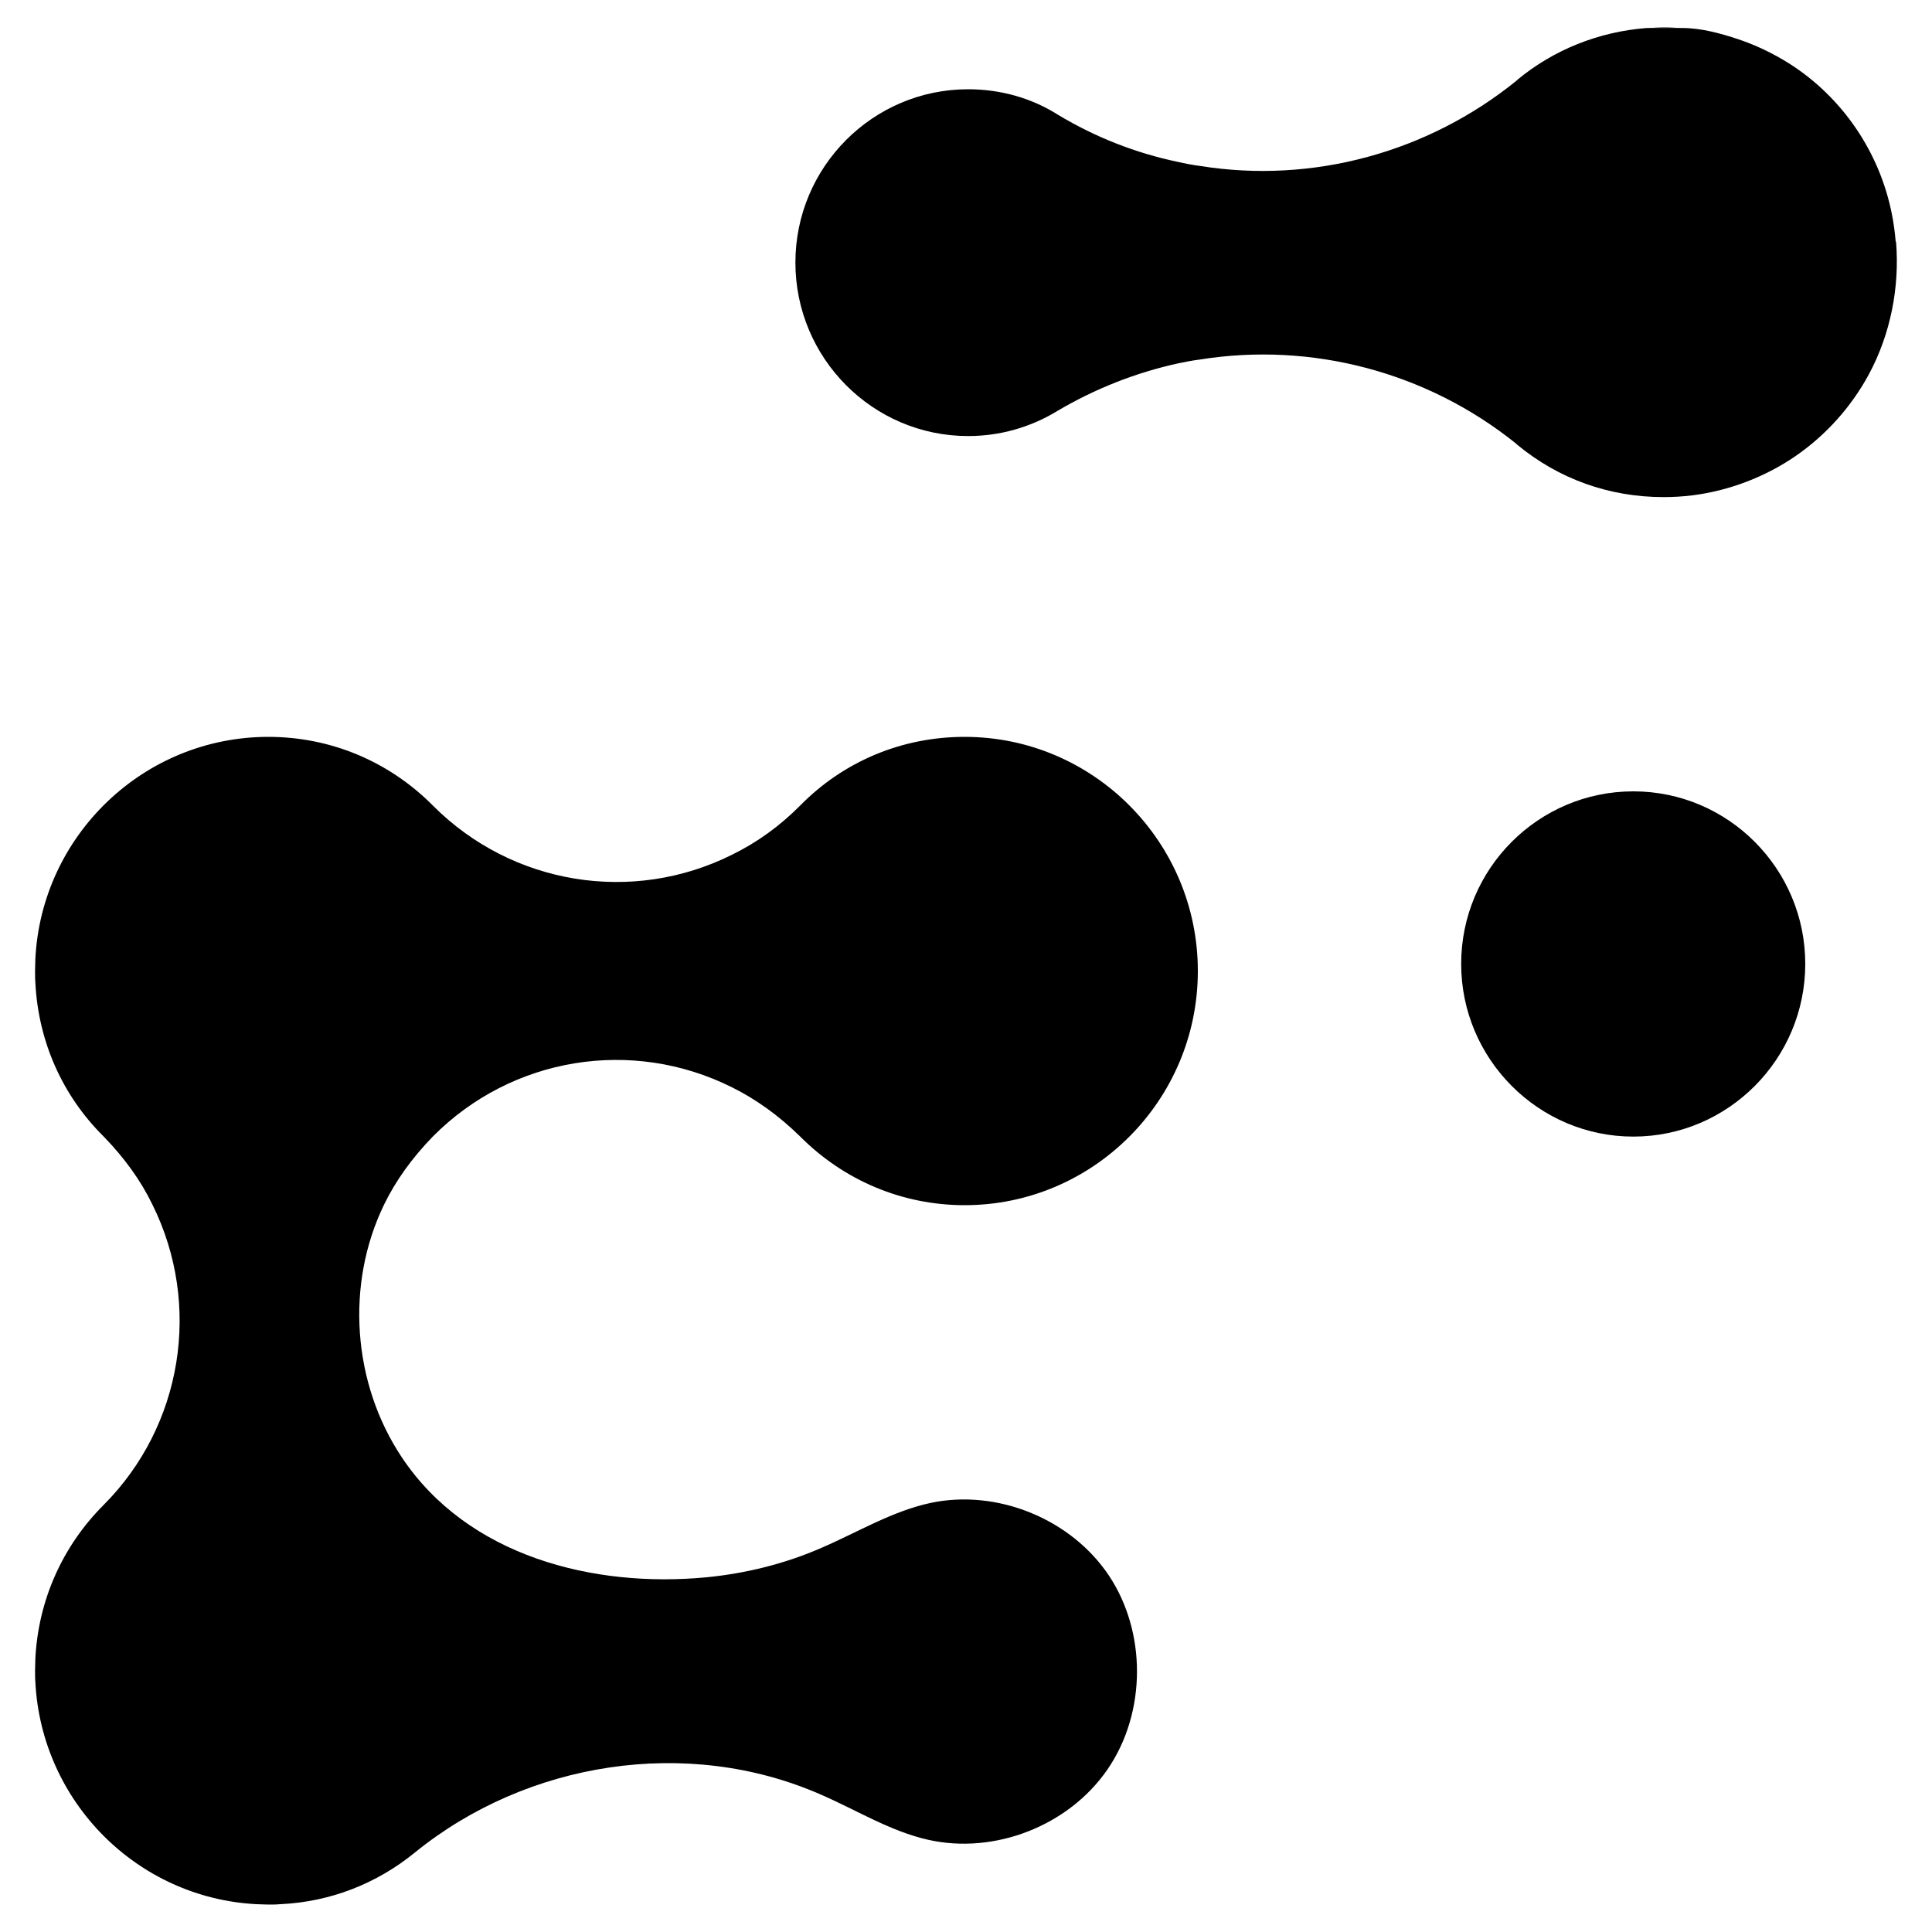
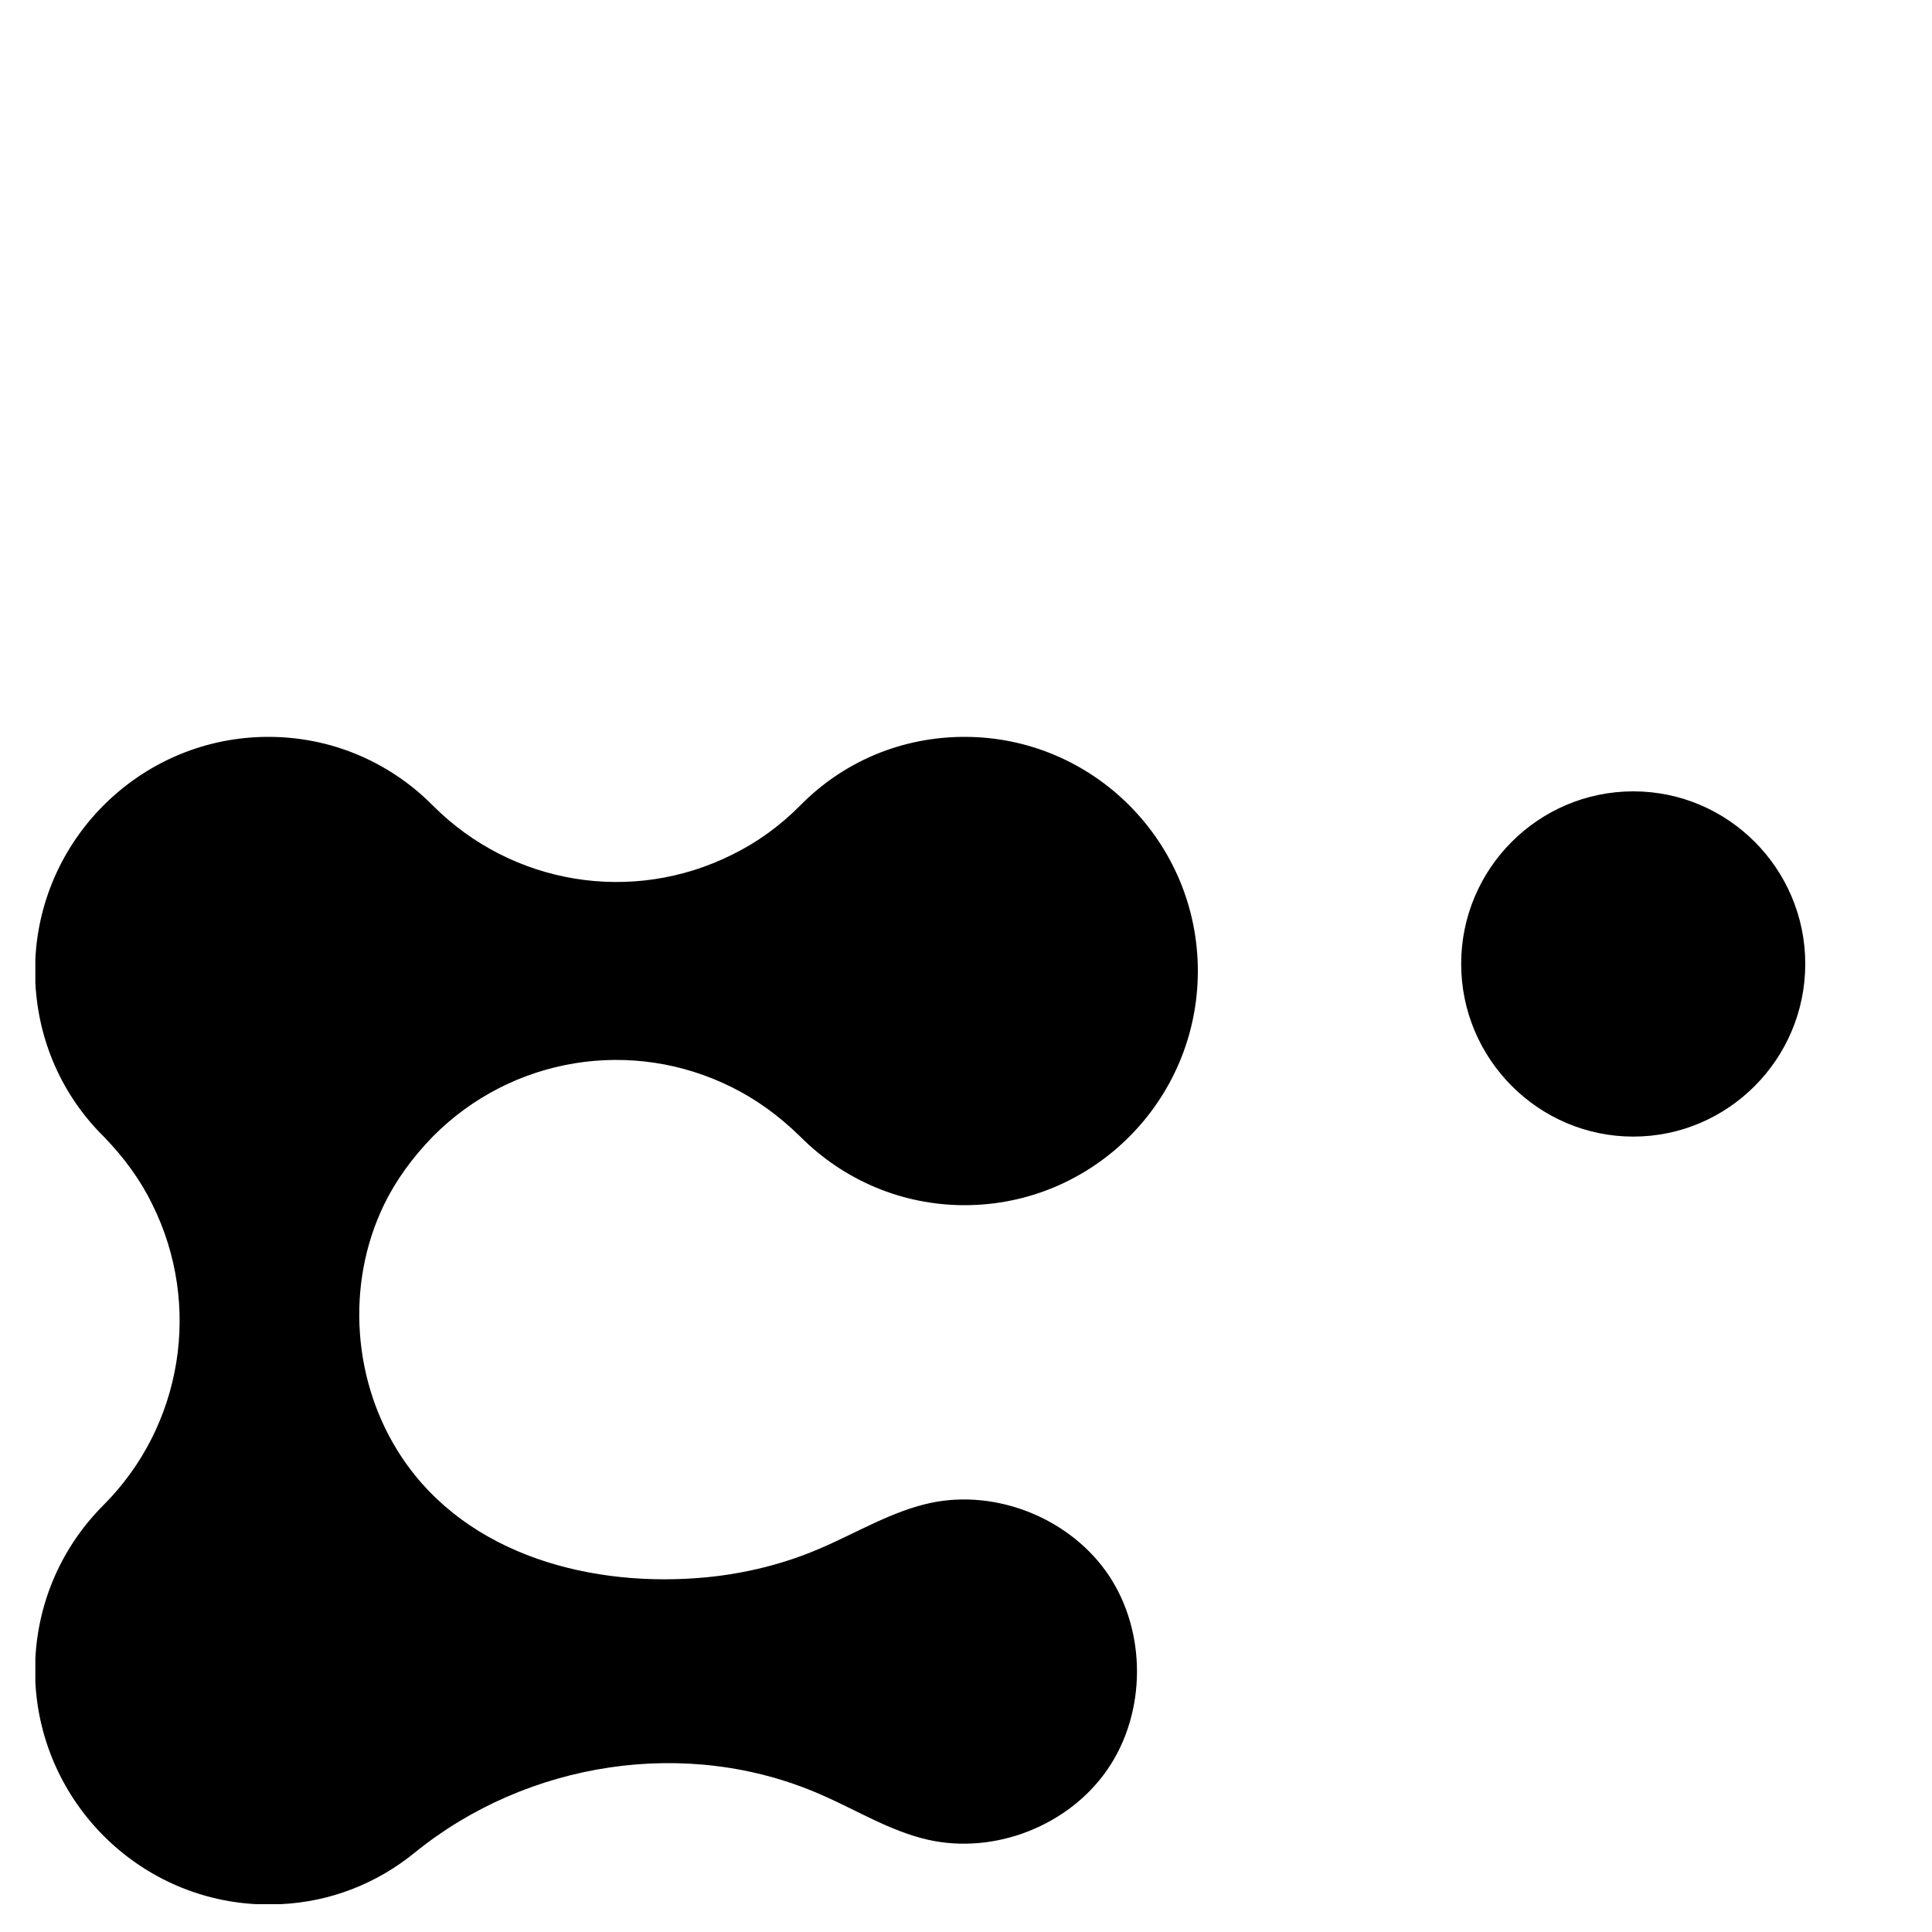
<svg xmlns="http://www.w3.org/2000/svg" viewBox="0 0 100 100">
  <style>
  .logo-fill {
    fill: #000000;
  }
  @media (prefers-color-scheme: dark) {
    .logo-fill {
      fill: #ffffff;
    }
  }
</style>
  <rect width="100" height="100" style="fill: none;" />
-   <path class="logo-fill" d="M98.19,13.54h0v-.22c0,.07,0,.15,0,.22Z" />
-   <path class="logo-fill" d="M86.16,1.42c-.32,0-.62.02-.93.04h1.86c-.3-.02-.62-.04-.93-.04Z" />
-   <path class="logo-fill" d="M98.14,12.52c.19,2.36-.29,4.78-1.41,6.86-.91,1.68-2.21,3.13-3.77,4.21-1.56,1.08-3.45,1.81-5.37,2.05-.49.06-.99.09-1.48.09-2.82,0-5.44-.94-7.59-2.72l-.05-.05c-4.6-3.7-10.57-5.28-16.37-4.35-.41.05-.84.14-1.13.2-2.19.48-4.29,1.31-6.24,2.46-1.39.85-2.98,1.3-4.62,1.3-4.93,0-8.94-4.03-8.94-8.98s4.01-8.97,8.94-8.97c1.67,0,3.28.45,4.65,1.32,1.93,1.16,4.01,1.98,6.21,2.44.35.08.75.16,1.15.21,5.79.93,11.76-.68,16.37-4.41l.05-.05c1.88-1.56,4.22-2.49,6.69-2.68h1.86c.96,0,1.98.28,2.88.58.9.3,1.8.73,2.61,1.24,2.78,1.75,4.73,4.63,5.35,7.85.09.45.15.91.19,1.38h0Z" />
-   <path class="logo-fill" d="M1.81,50.25c0,.2,0,.41.02.6v-1.23c0,.21-.02.42-.02.63ZM1.81,86.45c0,.21,0,.42.02.62v-1.22c0,.2-.02.4-.02.6ZM13.26,98.56c.21,0,.41.02.62.02s.42,0,.62-.02h-1.25Z" />
  <path class="logo-fill" d="M57.41,81.57c.96,1.45,1.44,3.2,1.44,4.94,0,1.8-.51,3.6-1.53,5.08-2.01,2.92-5.86,4.42-9.31,3.63-1.96-.45-3.69-1.54-5.54-2.34-6.9-3.02-15.19-1.71-21,3.01-1.99,1.62-4.39,2.55-6.95,2.67h-1.25c-6.16-.32-11.12-5.29-11.44-11.49v-1.22c.15-3,1.39-5.81,3.53-7.95,4.09-4.1,5.1-10.36,2.53-15.55-.6-1.24-1.45-2.42-2.53-3.53-2.14-2.12-3.38-4.93-3.53-7.96v-1.23c.32-6.39,5.61-11.49,12.06-11.49,3.21,0,6.24,1.26,8.52,3.56,4.09,4.1,10.31,5.12,15.48,2.54,1.29-.63,2.48-1.49,3.52-2.54,2.26-2.3,5.28-3.56,8.52-3.56,6.65,0,12.07,5.43,12.07,12.12s-5.42,12.12-12.07,12.12c-3.21,0-6.24-1.27-8.52-3.56-1.1-1.08-2.29-1.93-3.52-2.54-5.18-2.59-11.4-1.57-15.48,2.54-1.07,1.1-1.93,2.29-2.53,3.53-2.01,4.14-1.63,9.25.91,13.07,3.42,5.14,9.93,6.78,15.78,6.22,2.04-.2,4.06-.7,5.94-1.52,1.88-.81,3.66-1.9,5.66-2.33,3.45-.73,7.28.83,9.24,3.78Z" />
  <path class="logo-fill" d="M93.44,49.89c0,4.93-4,8.94-8.9,8.94s-8.91-4.01-8.91-8.94,4-8.93,8.91-8.93,8.9,4.01,8.9,8.93Z" />
</svg>